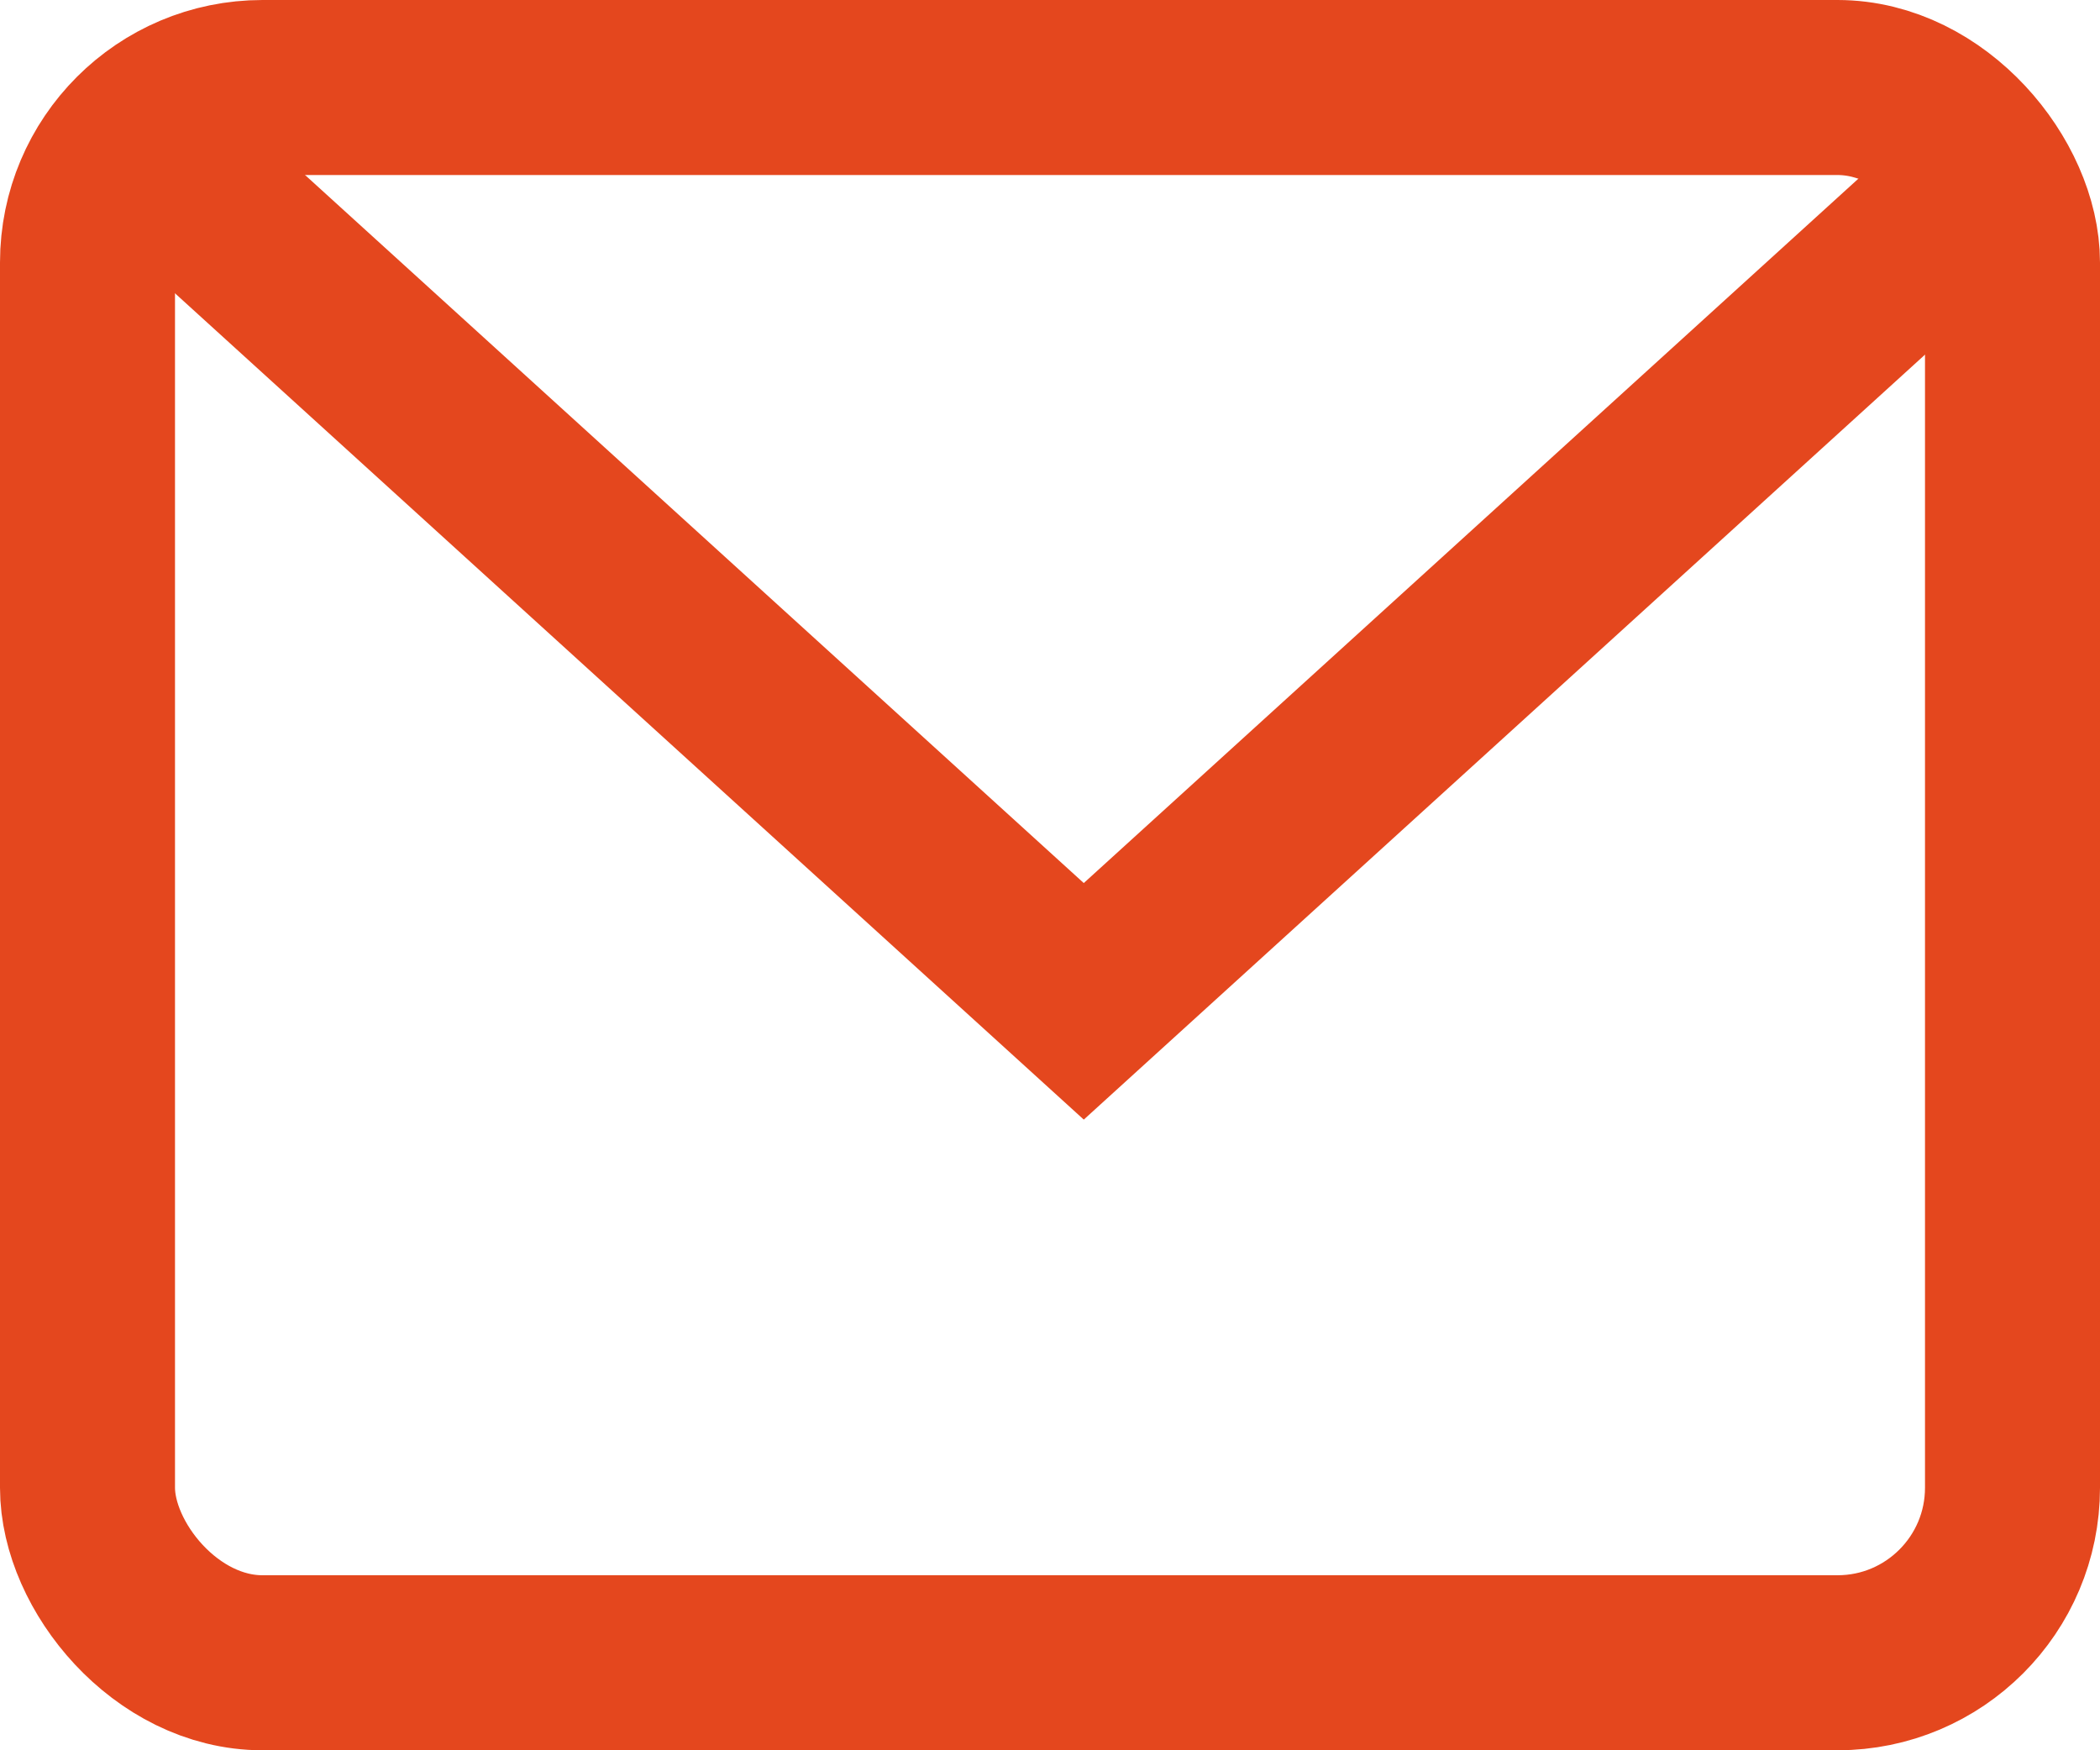
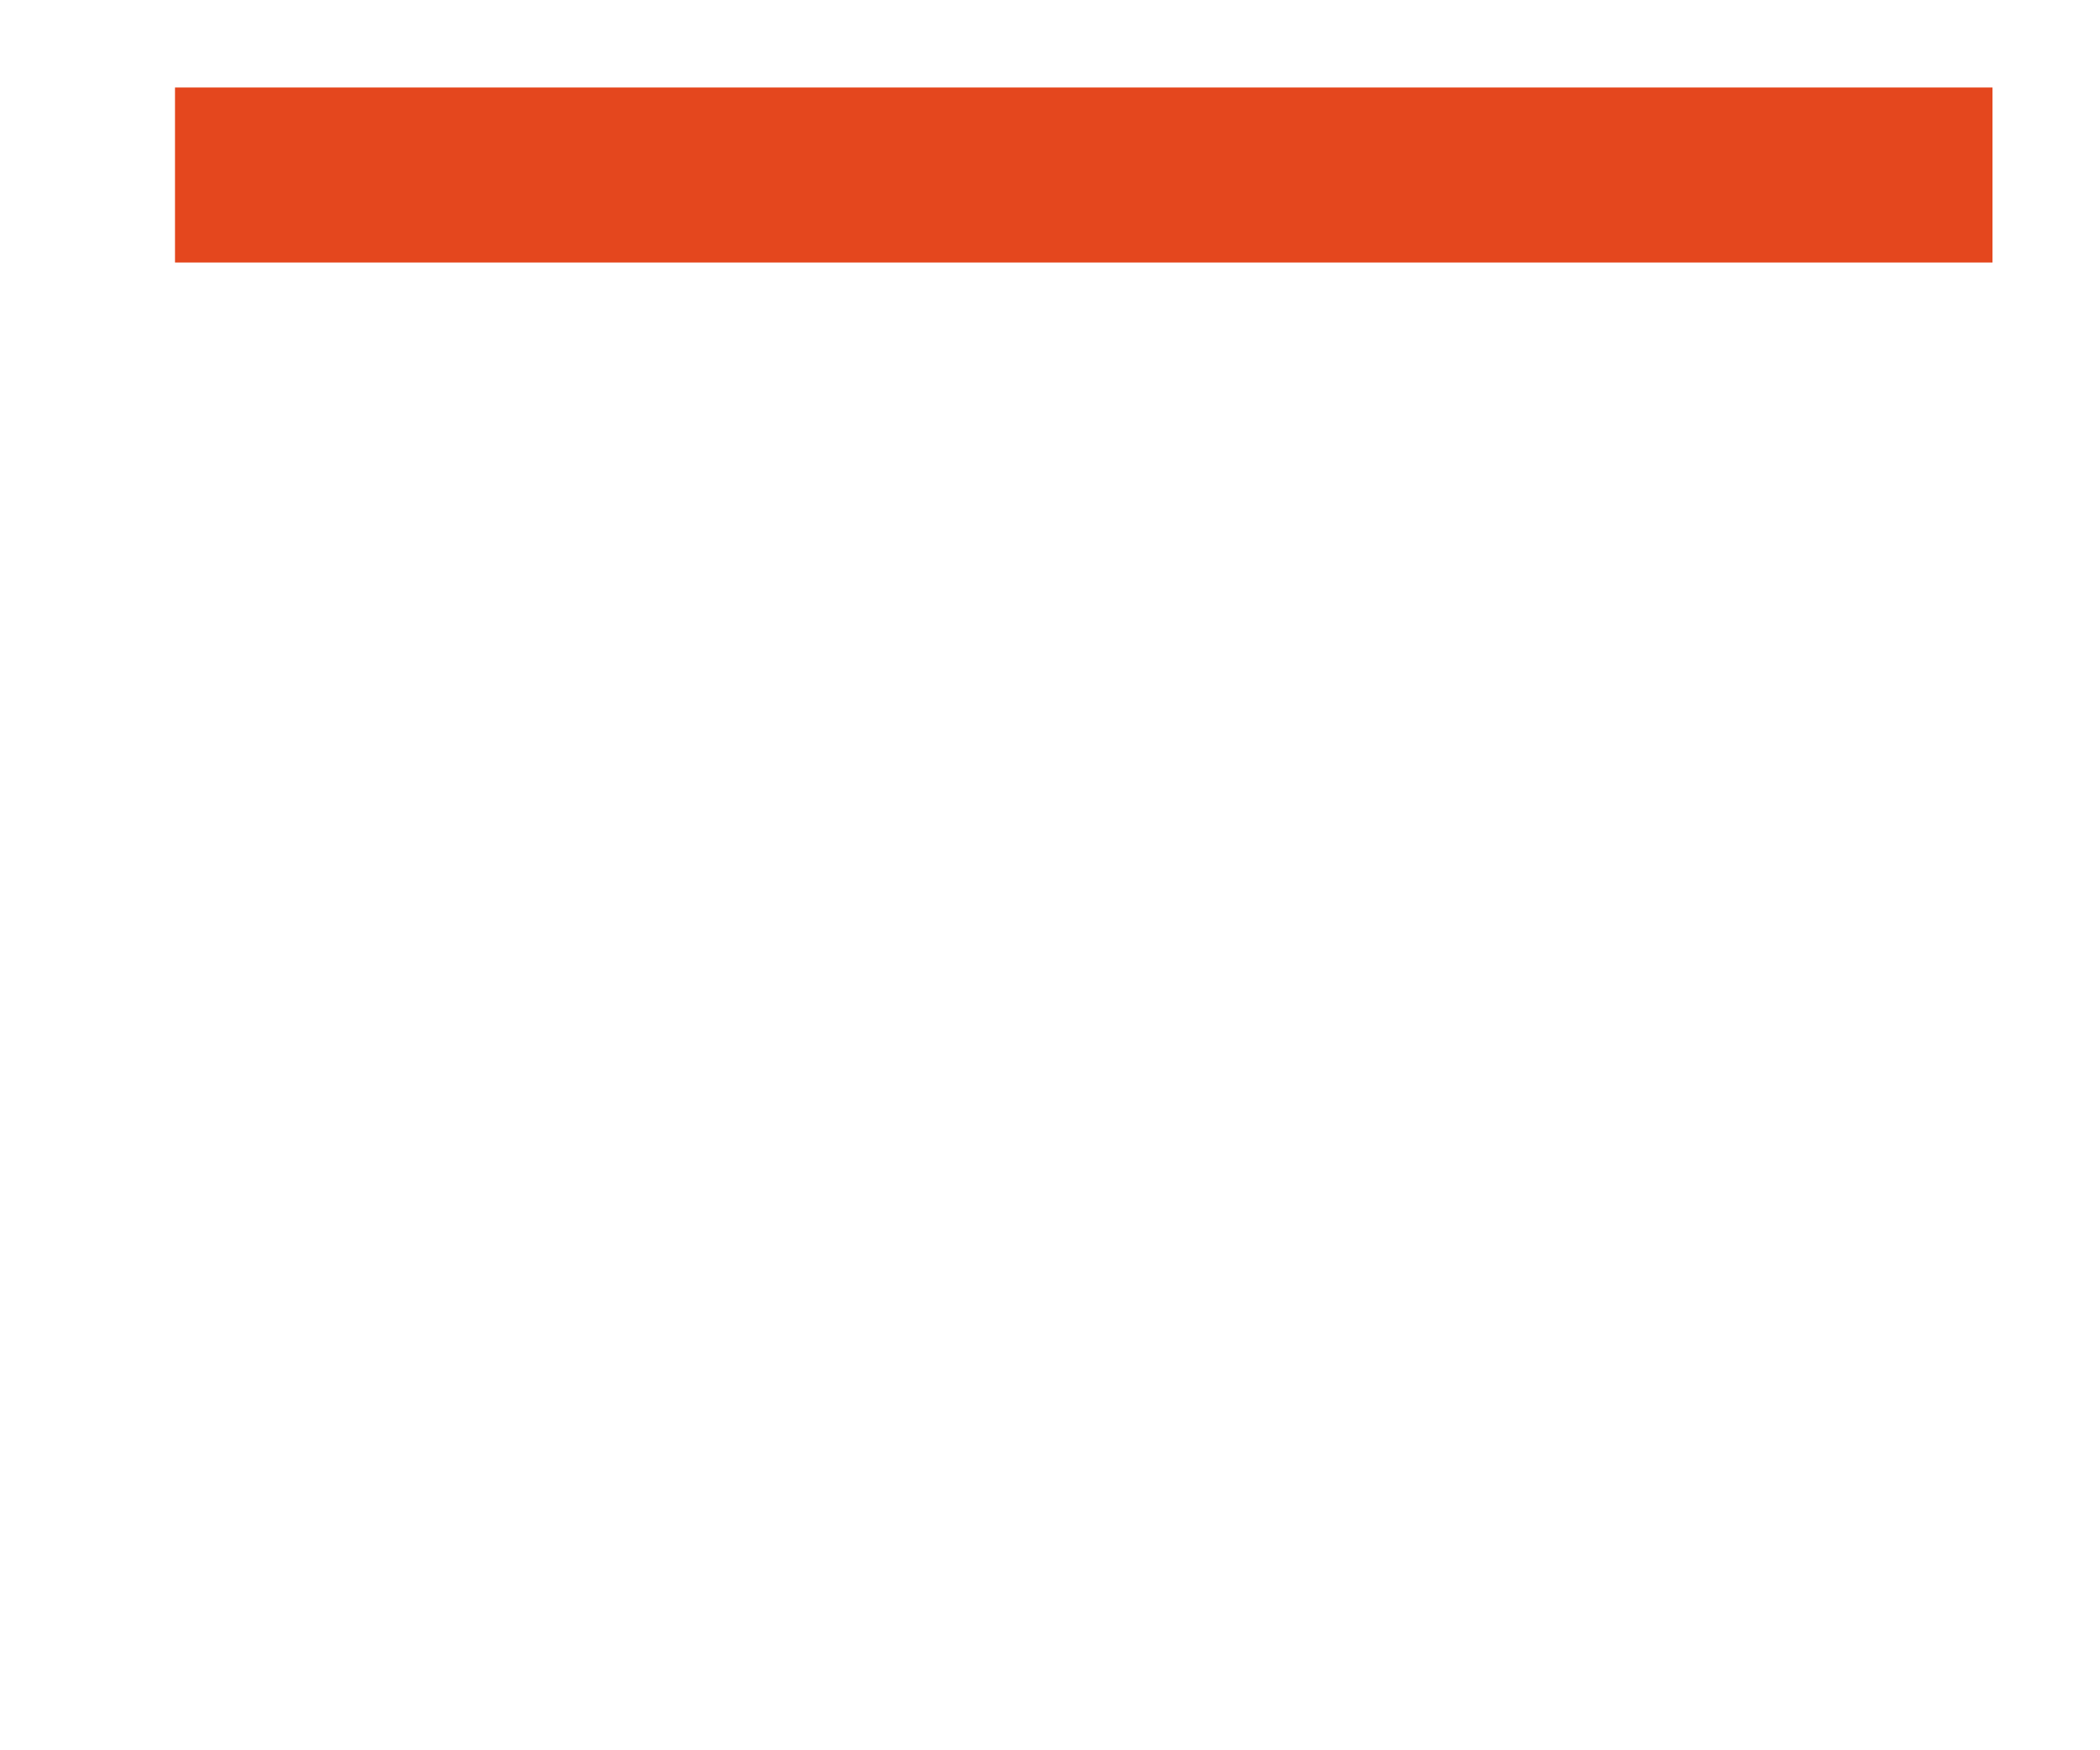
<svg xmlns="http://www.w3.org/2000/svg" width="24" height="20">
  <g id="ico-mail" transform="translate(-138 -121)" fill="none" stroke="#e4471e" stroke-miterlimit="10" stroke-width="2">
-     <path id="Shape" d="M0 0l5.625 5.114 4.761 4.328L20.771 0" transform="translate(140 123)" />
-     <rect id="Rectangle-path" width="22" height="18" rx="2" transform="translate(139 122)" stroke-linecap="square" />
+     <path id="Shape" d="M0 0L20.771 0" transform="translate(140 123)" />
  </g>
</svg>